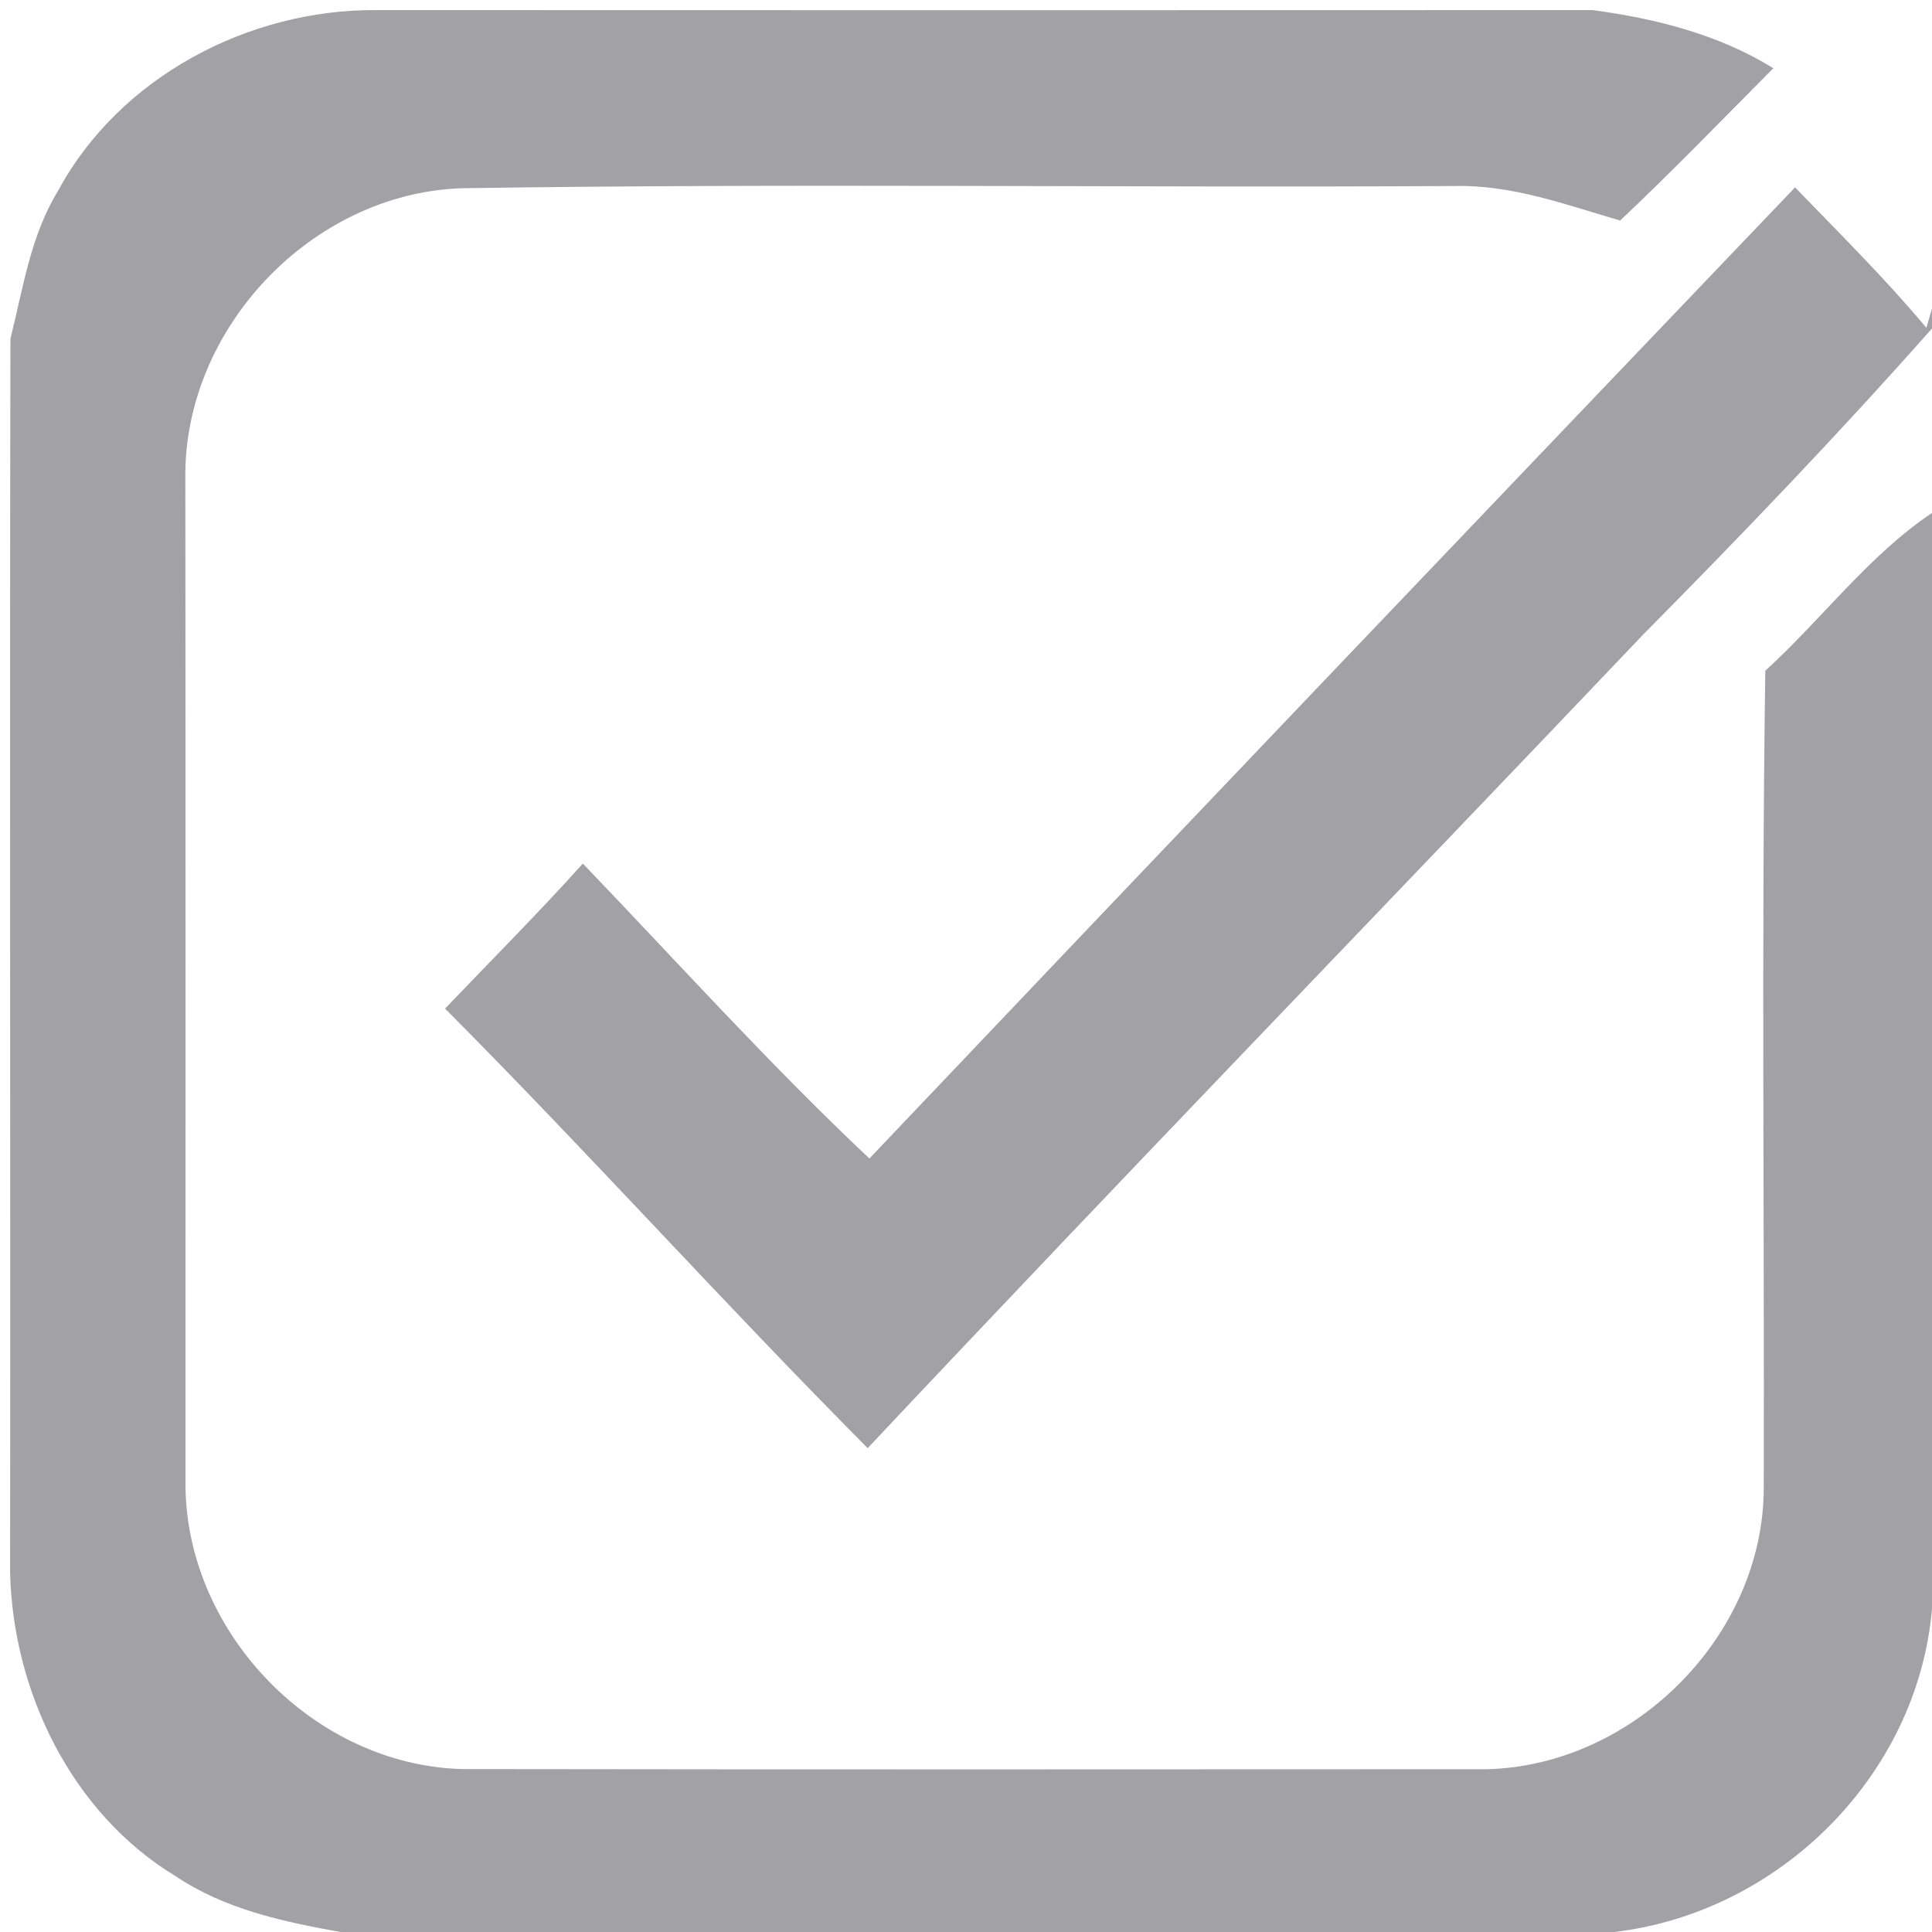
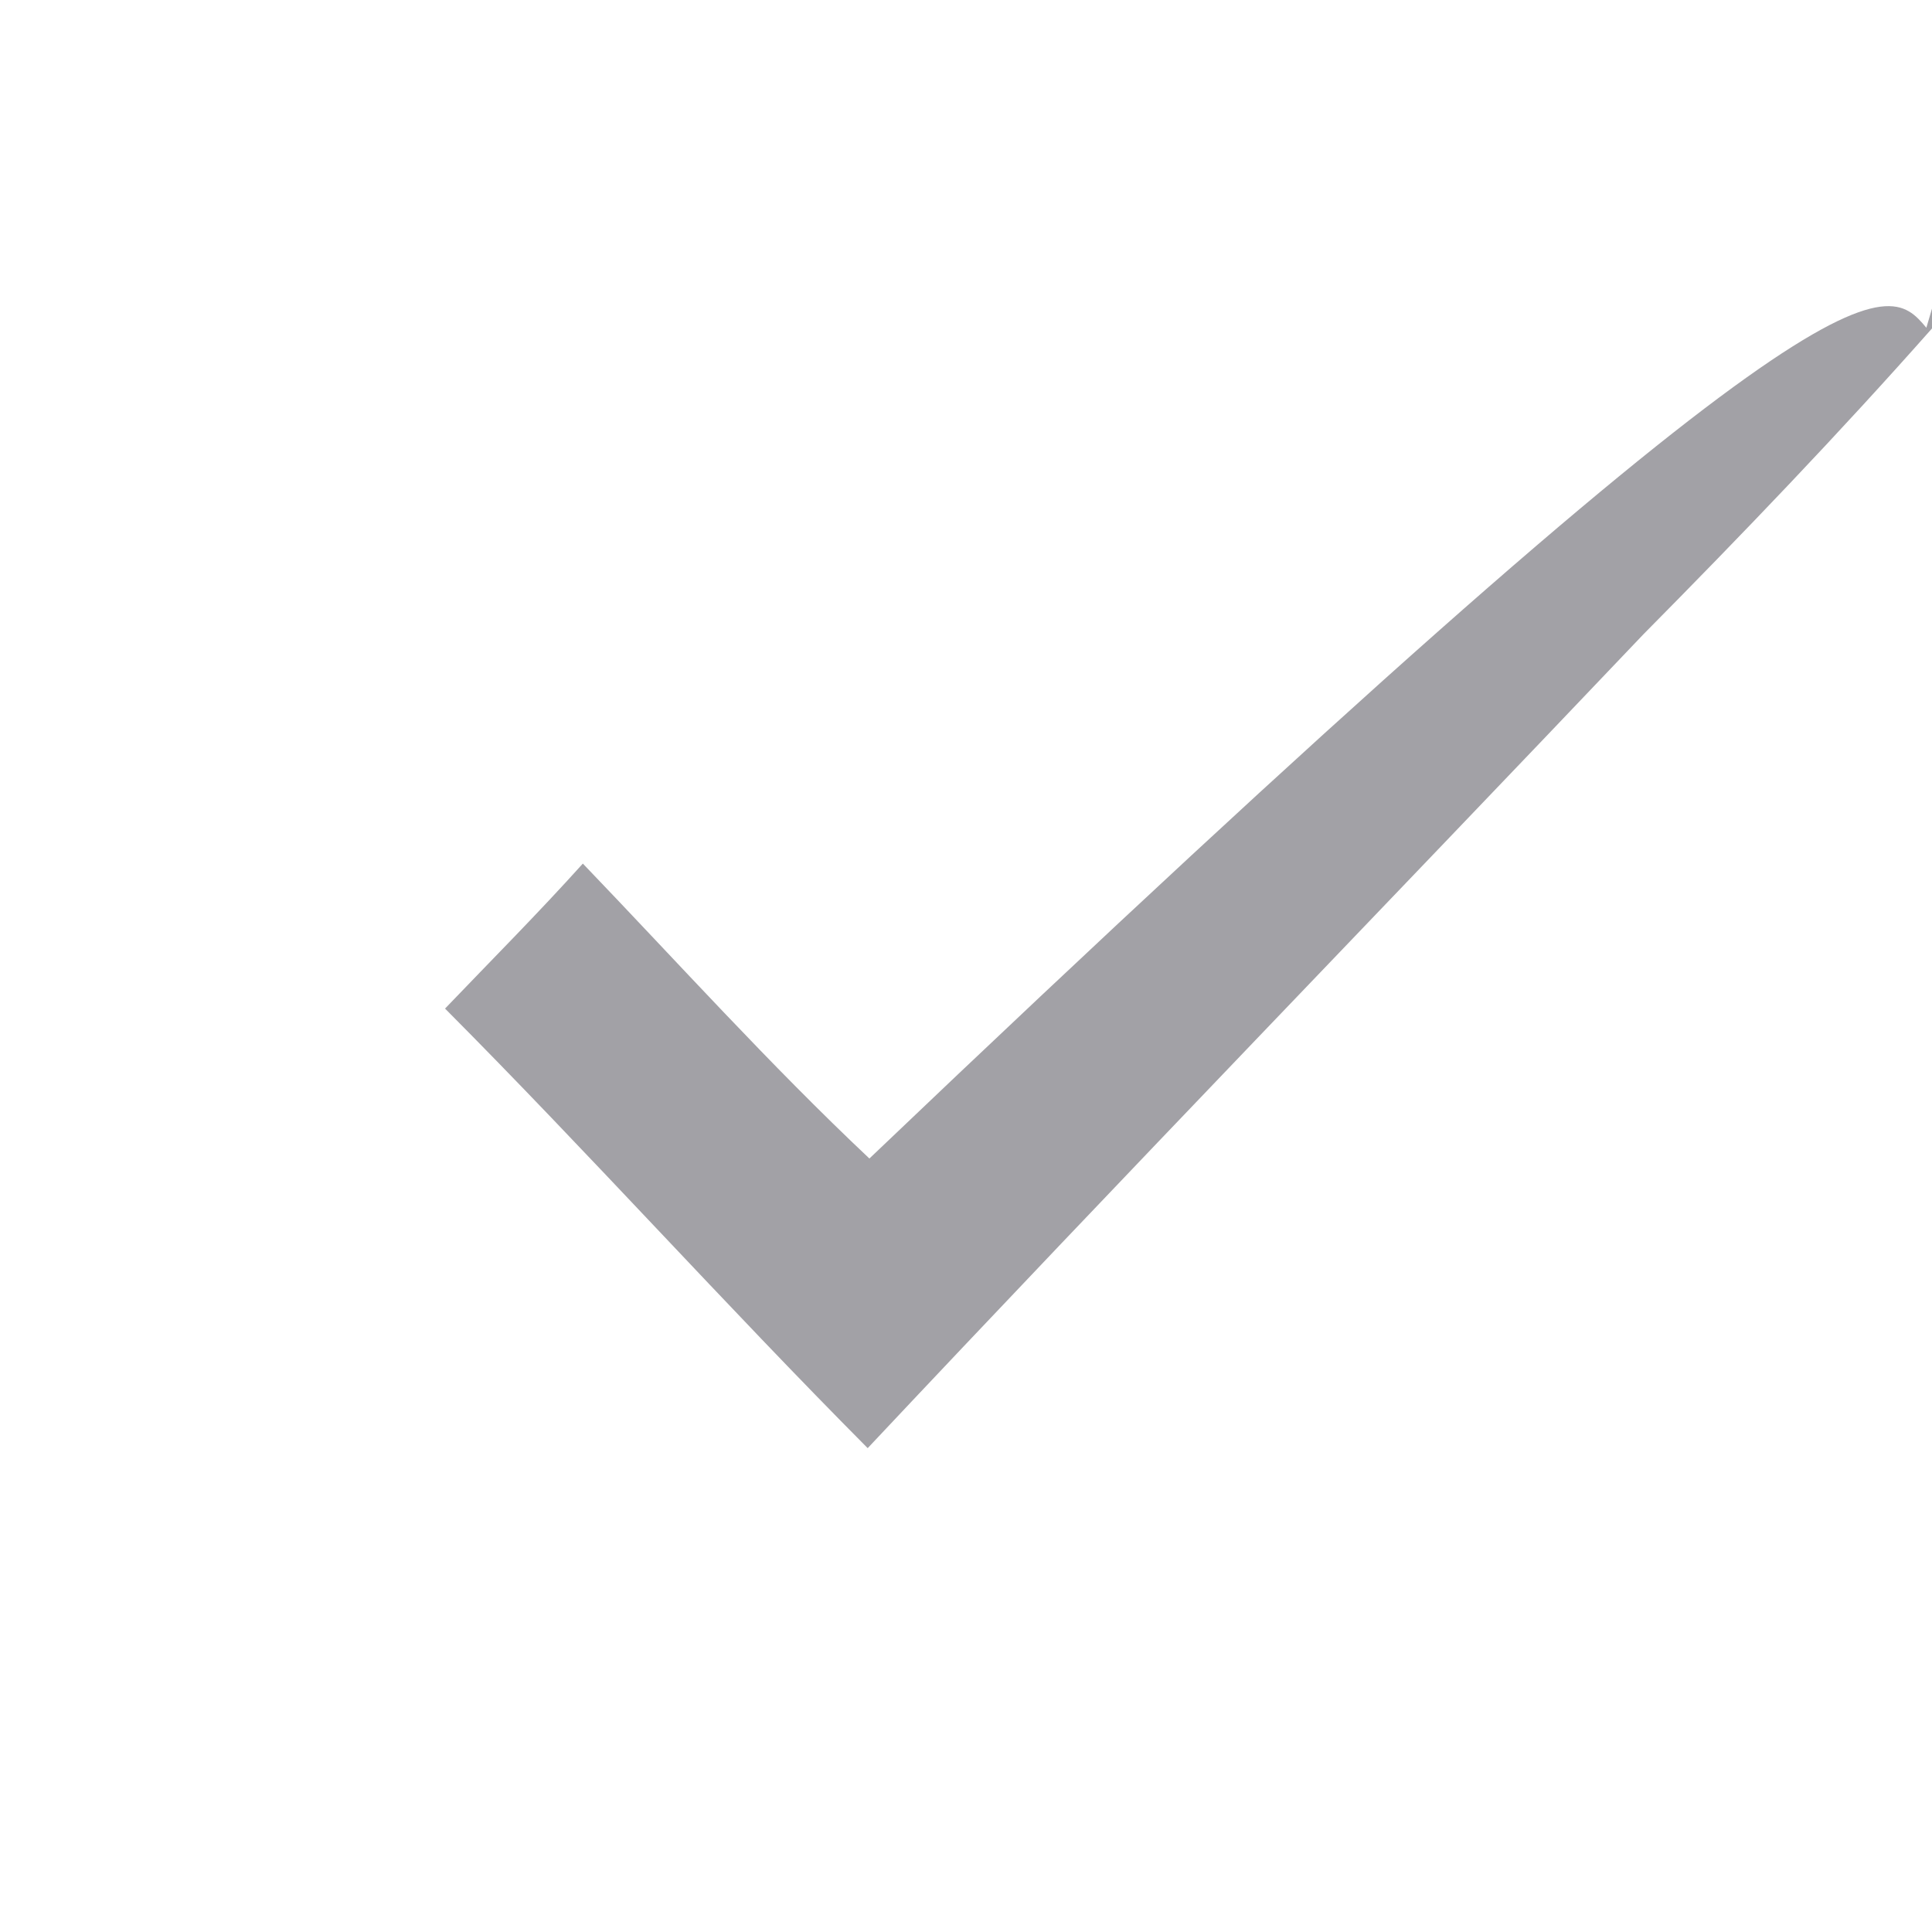
<svg xmlns="http://www.w3.org/2000/svg" width="113pt" height="113pt" viewBox="0 0 113 113" version="1.1">
  <g id="#a2a1a6ff">
-     <path fill="#a2a1a6" opacity="1.00" d=" M 3.39 11.17 C 6.98 4.51 14.52 0.55 21.97 0.59 C 45.69 0.60 69.42 0.60 93.14 0.59 C 96.82 1.08 100.52 2.01 103.72 3.99 C 100.75 6.98 97.82 10.01 94.76 12.90 C 91.61 11.98 88.44 10.80 85.07 10.88 C 65.72 10.99 46.33 10.71 27.00 11.01 C 18.21 11.31 10.72 19.24 10.84 28.00 C 10.86 47.68 10.85 67.36 10.85 87.04 C 11.00 95.61 18.41 103.23 27.02 103.47 C 46.99 103.50 66.97 103.49 86.94 103.48 C 95.55 103.28 103.13 95.68 103.16 87.06 C 103.20 71.11 103.02 55.16 103.25 39.23 C 106.55 36.22 109.30 32.48 113.00 30.00 L 113.00 94.10 C 112.15 103.87 104.06 111.87 94.41 113.00 L 19.91 113.00 C 16.56 112.40 13.15 111.67 10.28 109.74 C 4.18 106.05 0.75 98.93 0.59 91.95 C 0.62 67.90 0.56 43.85 0.61 19.81 C 1.35 16.87 1.78 13.80 3.39 11.17 Z" />
-     <path fill="#a2a1a6" opacity="1.00" d=" M 50.85 67.76 C 68.86 48.79 86.92 29.87 104.99 10.96 C 107.59 13.65 110.26 16.29 112.67 19.17 L 113.00 18.05 L 113.00 19.21 C 107.57 25.35 101.89 31.27 96.12 37.10 C 81.02 52.98 65.76 68.73 50.75 84.70 C 42.37 76.27 34.42 67.42 26.03 58.99 C 28.73 56.17 31.48 53.41 34.09 50.51 C 39.64 56.29 45.02 62.27 50.85 67.76 Z" />
+     <path fill="#a2a1a6" opacity="1.00" d=" M 50.85 67.76 C 107.59 13.65 110.26 16.29 112.67 19.17 L 113.00 18.05 L 113.00 19.21 C 107.57 25.35 101.89 31.27 96.12 37.10 C 81.02 52.98 65.76 68.73 50.75 84.70 C 42.37 76.27 34.42 67.42 26.03 58.99 C 28.73 56.17 31.48 53.41 34.09 50.51 C 39.64 56.29 45.02 62.27 50.85 67.76 Z" />
  </g>
</svg>